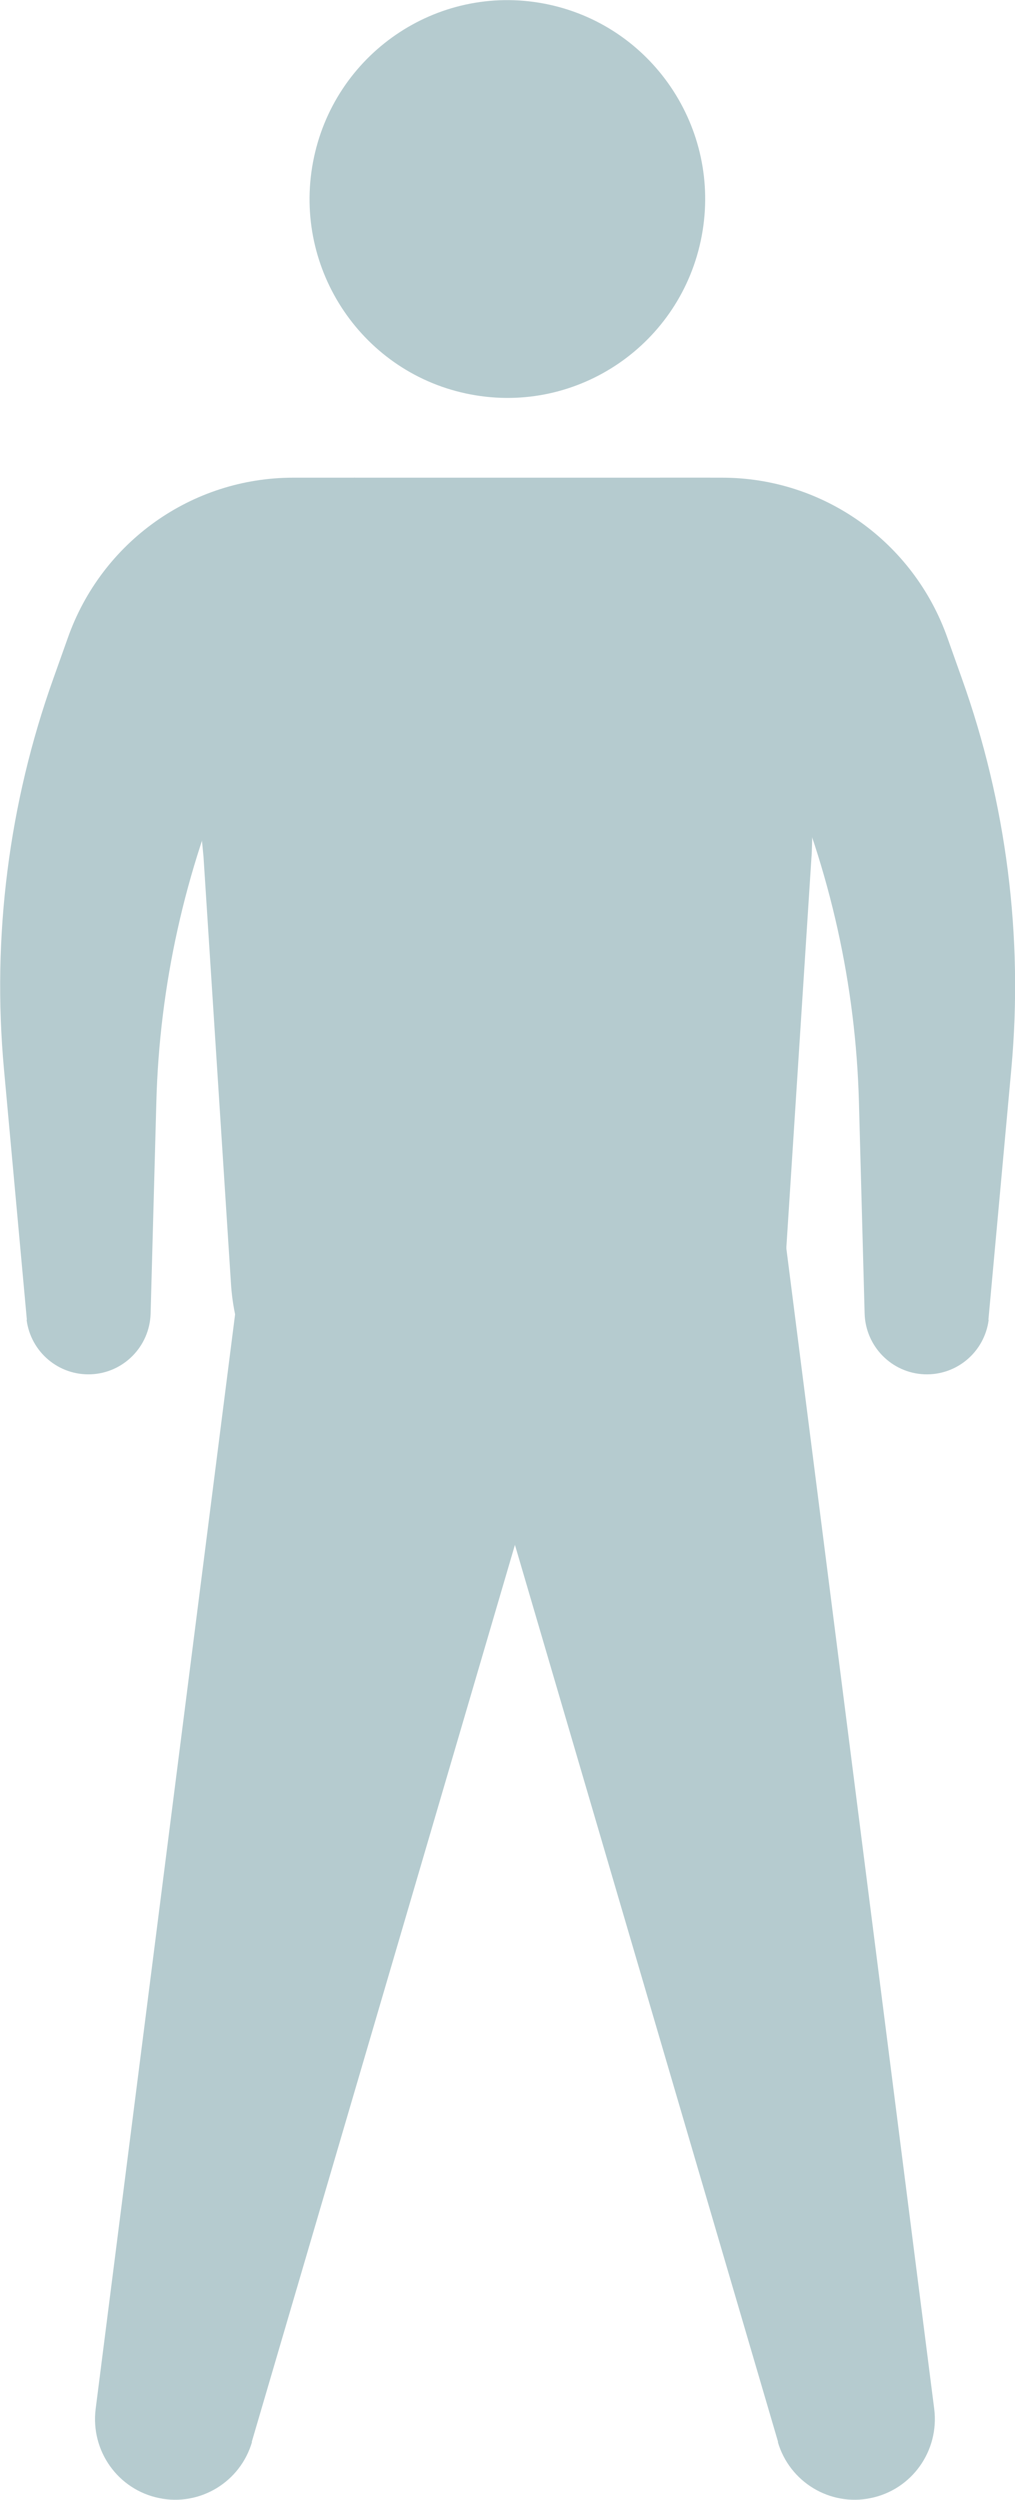
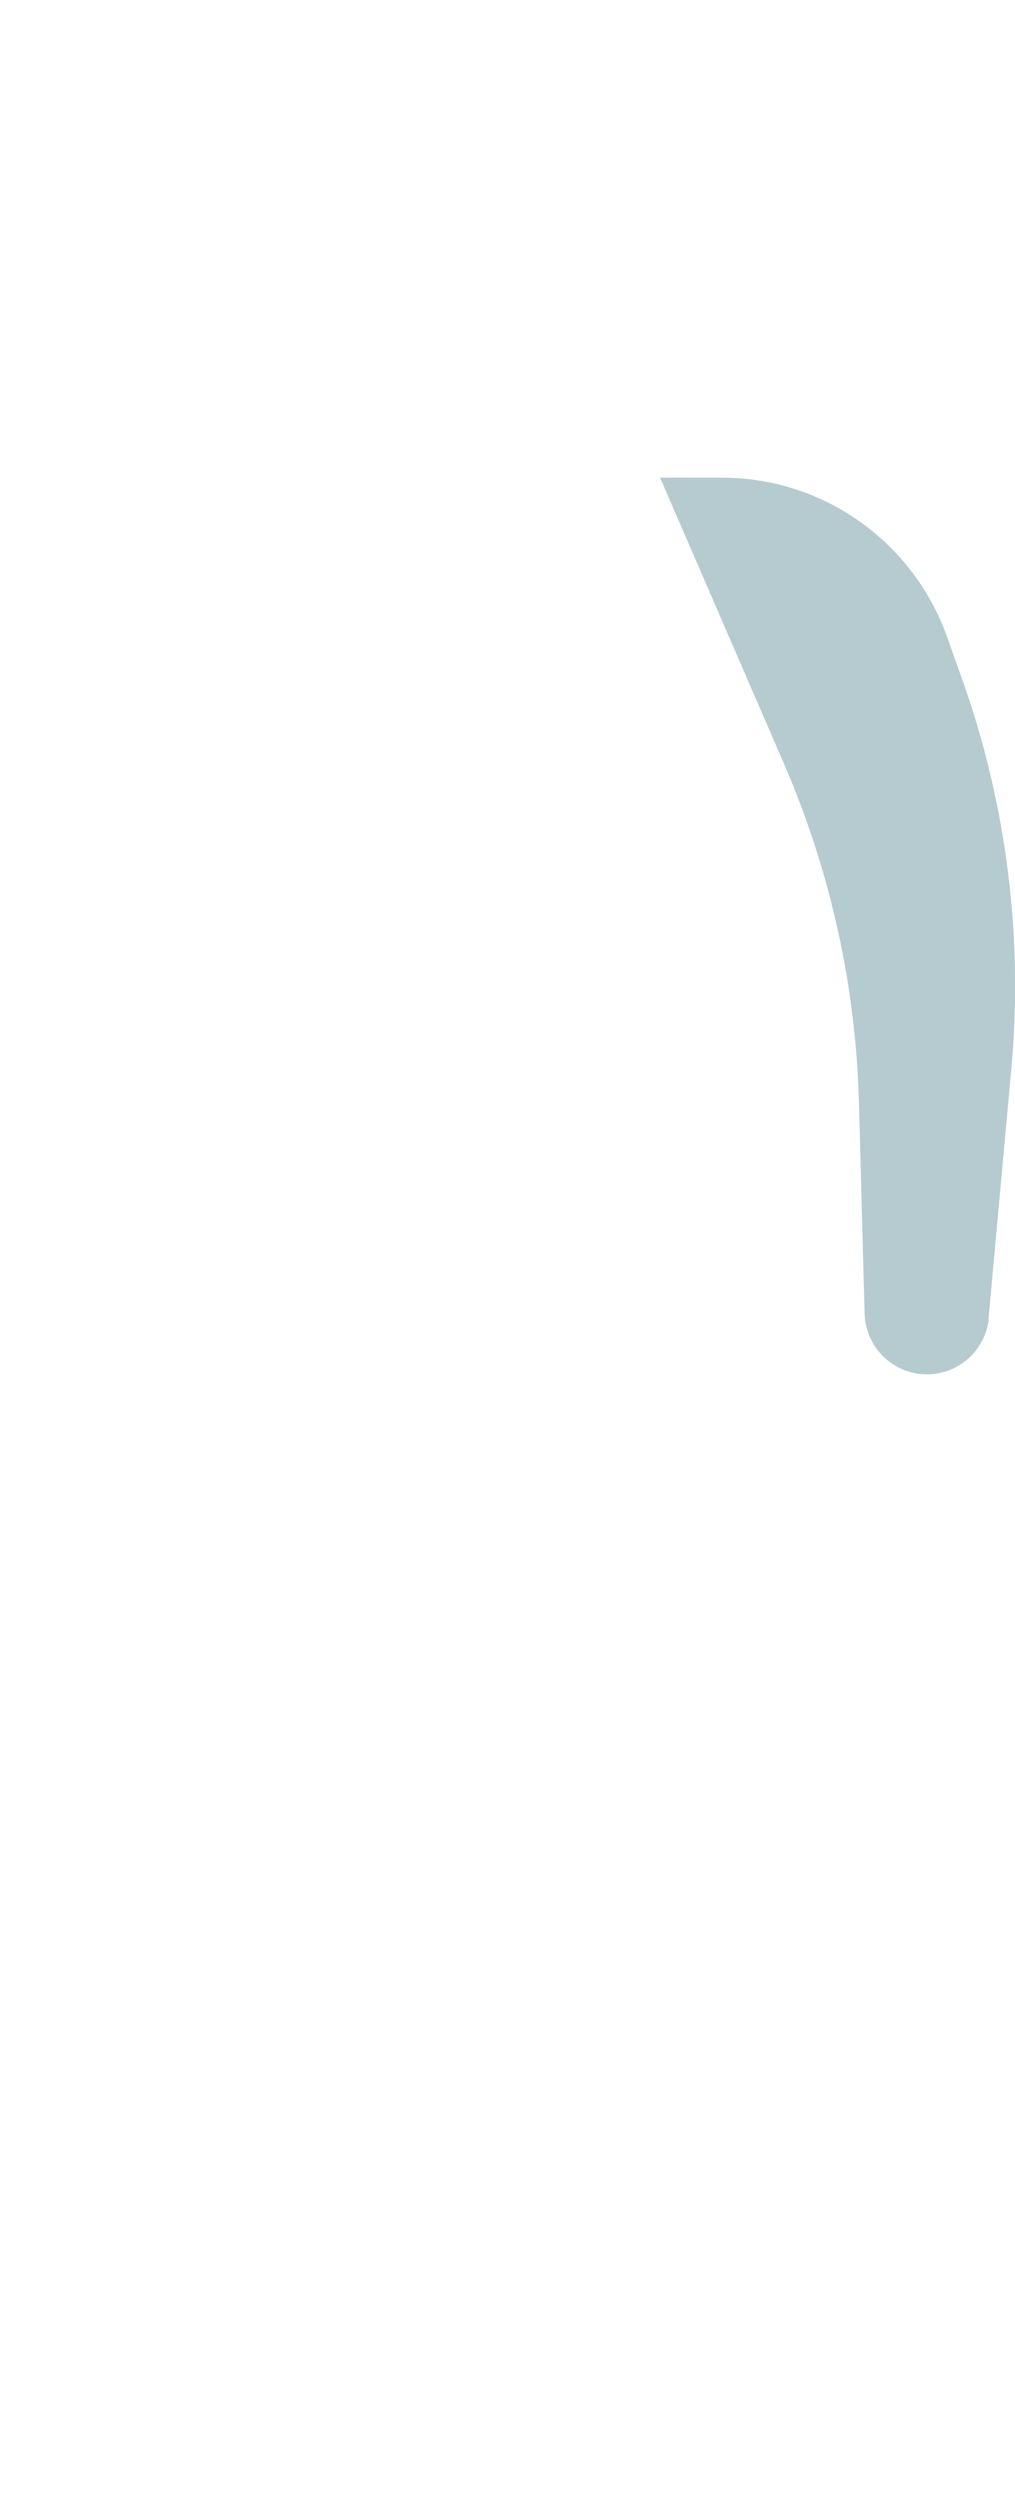
<svg xmlns="http://www.w3.org/2000/svg" width="26" height="64" viewBox="0 0 26 64" fill="none">
  <g clip-path="url(#clip0_155_34)">
-     <path d="M6.448 62.518L15.774 30.749L6.755 27.898L2.45 61.672C2.316 62.746 3.024 63.739 4.079 63.953C5.12 64.168 6.155 63.544 6.455 62.518H6.448Z" fill="#B5CBCF" />
-     <path d="M19.932 62.518L10.607 30.749L19.625 27.898L23.931 61.672C24.064 62.746 23.357 63.739 22.302 63.953C21.261 64.168 20.226 63.544 19.925 62.518H19.932Z" fill="#B5CBCF" />
-     <path d="M17.975 6.04C18.494 3.277 16.686 0.614 13.936 0.092C11.187 -0.429 8.537 1.388 8.018 4.151C7.499 6.914 9.307 9.577 12.057 10.098C14.806 10.62 17.456 8.803 17.975 6.04Z" fill="#B5CBCF" />
-     <path d="M18.197 12.229H9.065L4.98 19.54C4.993 19.607 5.207 21.868 5.213 21.935L5.914 32.822C6.054 35.317 7.81 37.256 9.926 37.256H16.074C18.19 37.256 19.946 35.317 20.086 32.822L20.787 21.935C20.807 21.807 20.827 20.057 20.84 19.5C20.873 16.938 18.203 12.235 18.203 12.235L18.197 12.229Z" fill="#B5CBCF" />
    <path d="M25.319 33.788L25.907 27.355C26.214 23.974 25.78 20.56 24.638 17.367L24.271 16.334C23.403 13.872 21.094 12.229 18.497 12.229H16.908L20.086 19.56C21.267 22.29 21.921 25.228 22.002 28.207L22.148 33.633C22.175 34.472 22.843 35.149 23.677 35.183C24.505 35.217 25.219 34.613 25.326 33.788H25.319Z" fill="#B5CBCF" />
-     <path d="M0.688 33.788L0.1 27.355C-0.207 23.974 0.227 20.56 1.368 17.367L1.736 16.334C2.603 13.872 4.913 12.229 7.51 12.229H9.098L5.921 19.56C4.739 22.29 4.085 25.228 4.005 28.207L3.858 33.633C3.832 34.472 3.164 35.149 2.33 35.183C1.502 35.217 0.788 34.613 0.681 33.788H0.688Z" fill="#B5CBCF" />
  </g>
  <defs>
    <clipPath id="clip0_155_34">
      <rect width="26" height="64" fill="white" />
    </clipPath>
  </defs>
</svg>